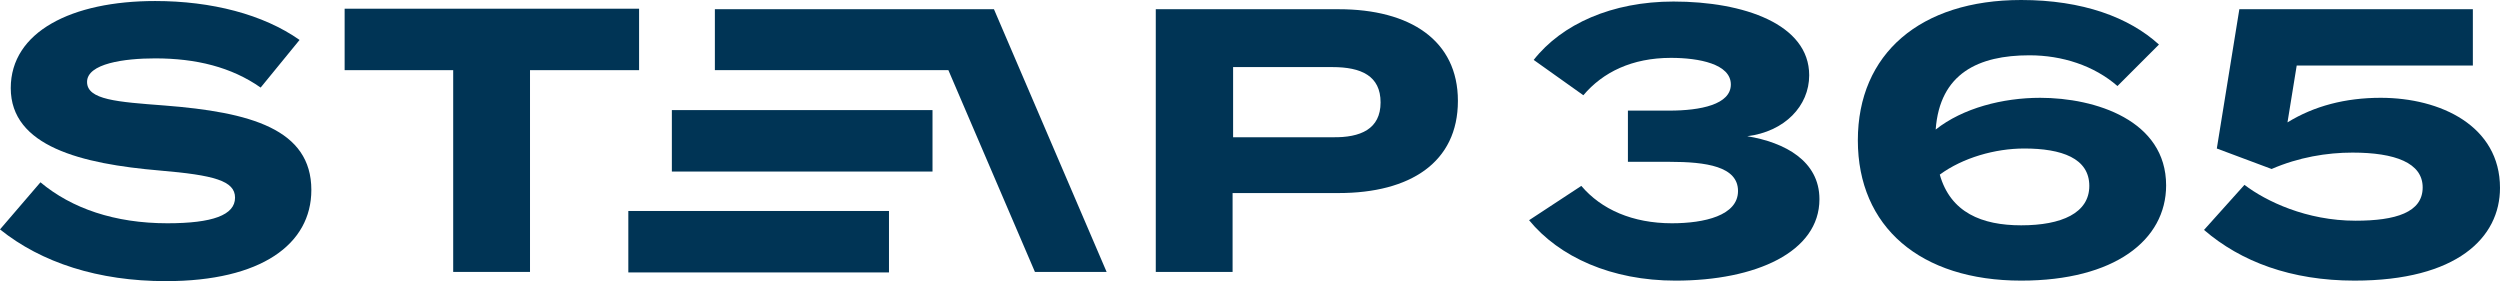
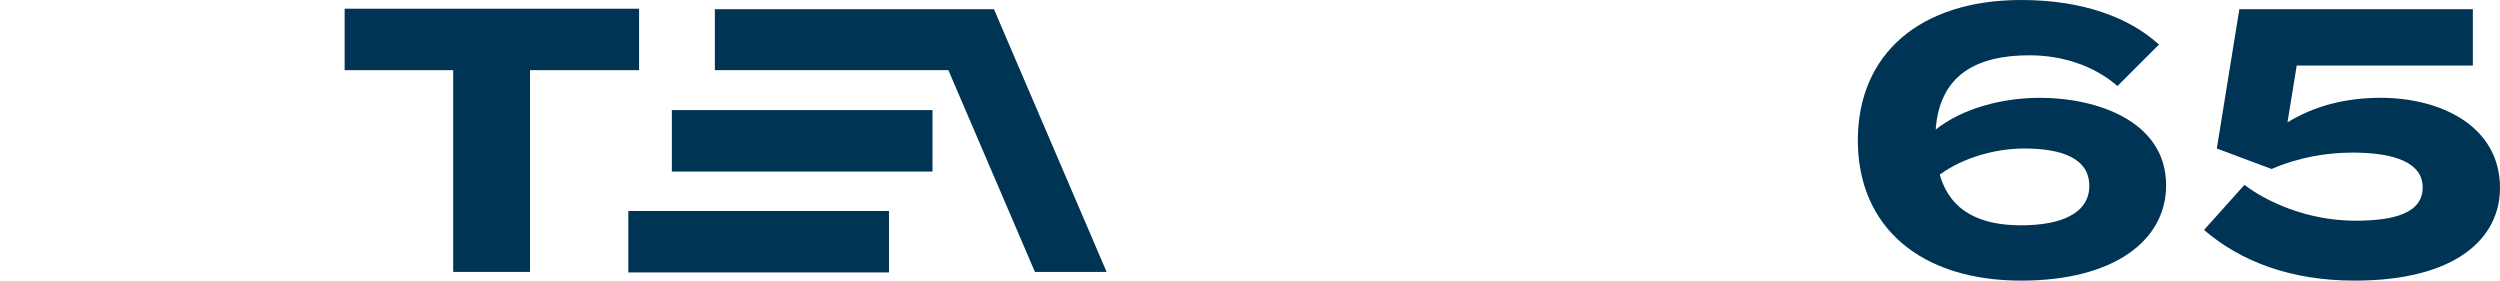
<svg xmlns="http://www.w3.org/2000/svg" version="1.1" id="Laag_1" x="0px" y="0px" viewBox="0 0 488.2 54.9" style="enable-background:new 0 0 488.2 54.9;" xml:space="preserve">
  <style type="text/css">
	.st0{fill:#003455;}
</style>
-   <path class="st0" d="M60.8,37.1c0,10.6-9.8,17.8-28.4,17.8C19.2,54.9,8.1,51.3,0,44.8l7.9-9.2c6.1,5.1,14.5,8,24.8,8  c8.8,0,13.2-1.6,13.2-5c0-3.3-4.1-4.4-14.7-5.3C15.9,32,2.1,28.6,2.1,17.2c0-11,11.9-17,28.2-17c11,0,21.1,2.6,28.2,7.6l-7.6,9.3  c-5.7-4-12.6-5.7-20.6-5.7c-6,0-13.3,1-13.3,4.6c0,3.5,5.9,3.9,15.1,4.6C48.9,21.9,60.8,25.2,60.8,37.1z" />
  <path class="st0" d="M124.9,13.7h-21.4v39.4h-15V13.7H67.3v-12h57.5v12H124.9z" />
-   <path class="st0" d="M284.7,19.7c0,12-9.3,18-23.3,18h-20.7v15.4h-15V1.8h35.7C275.4,1.8,284.7,7.9,284.7,19.7z M269.6,20  c0-5.2-3.8-6.9-9.4-6.9h-19.4v13.7h19.4C265.7,26.9,269.6,25.2,269.6,20z" />
-   <path class="st0" d="M326.5,43.6c6.3,0,12.9-1.5,12.9-6.3s-6.2-5.7-13.4-5.7h-8.1v-10h8.1c6.1,0,12-1.2,12-5.1c0-4-6.2-5.2-11.7-5.2  c-7.6,0-13.3,2.8-17.1,7.3l-9.7-6.9c5.5-7,15.3-11.4,27.3-11.4c13.7,0,26.5,4.4,26.5,14.4c0,6-4.8,11-12.1,11.9  c7.3,1.2,14.1,4.8,14.1,12.3c0,10.3-12.4,15.9-28.1,15.9c-12.5,0-22.7-4.6-28.6-11.8l10.2-6.7C312.7,40.9,318.8,43.6,326.5,43.6z" />
  <path class="st0" d="M423,36.2c0,10.7-10.1,18.6-28.3,18.6c-19.7,0-31.9-10.5-31.9-27.4S375,0,394.7,0c12,0,21.1,3.4,26.9,8.7  l-8.1,8.1c-4.6-4-10.8-6-17.2-6c-9.9,0-17.5,3.5-18.3,14.5c5.3-4.2,13.1-6.2,20.4-6.2C409.2,19.1,423,23.5,423,36.2z M408,36.3  c0-5.4-5.4-7.3-12.7-7.3c-5.7,0-12,1.8-16.5,5.1c2.1,7.4,8.2,9.9,15.9,9.9C402.6,44,408,41.6,408,36.3z" />
  <path class="st0" d="M460,43.1c7.8,0,13.1-1.6,13.1-6.5c0-4.8-5.4-6.8-13.7-6.8c-5,0-10.5,0.9-15.8,3.2l-10.7-4l4.4-27.2h45.6v11  h-34.4l-1.8,11.1c5.2-3.2,11.3-4.8,18.2-4.8c11.7,0,23.3,5.5,23.3,17.6c0,9.7-8.4,18.1-28.4,18.1c-12.4,0-22.2-3.7-29.4-9.9l7.9-8.8  C442.5,39.3,450.4,43.1,460,43.1z" />
  <g>
    <rect x="122.7" y="41.2" class="st0" width="50.9" height="12" />
    <rect x="131.2" y="21.5" class="st0" width="50.9" height="12" />
    <polygon class="st0" points="216.1,53.1 194.1,1.8 194,1.8 139.6,1.8 139.6,13.7 185.2,13.7 202.1,53.1  " />
  </g>
</svg>